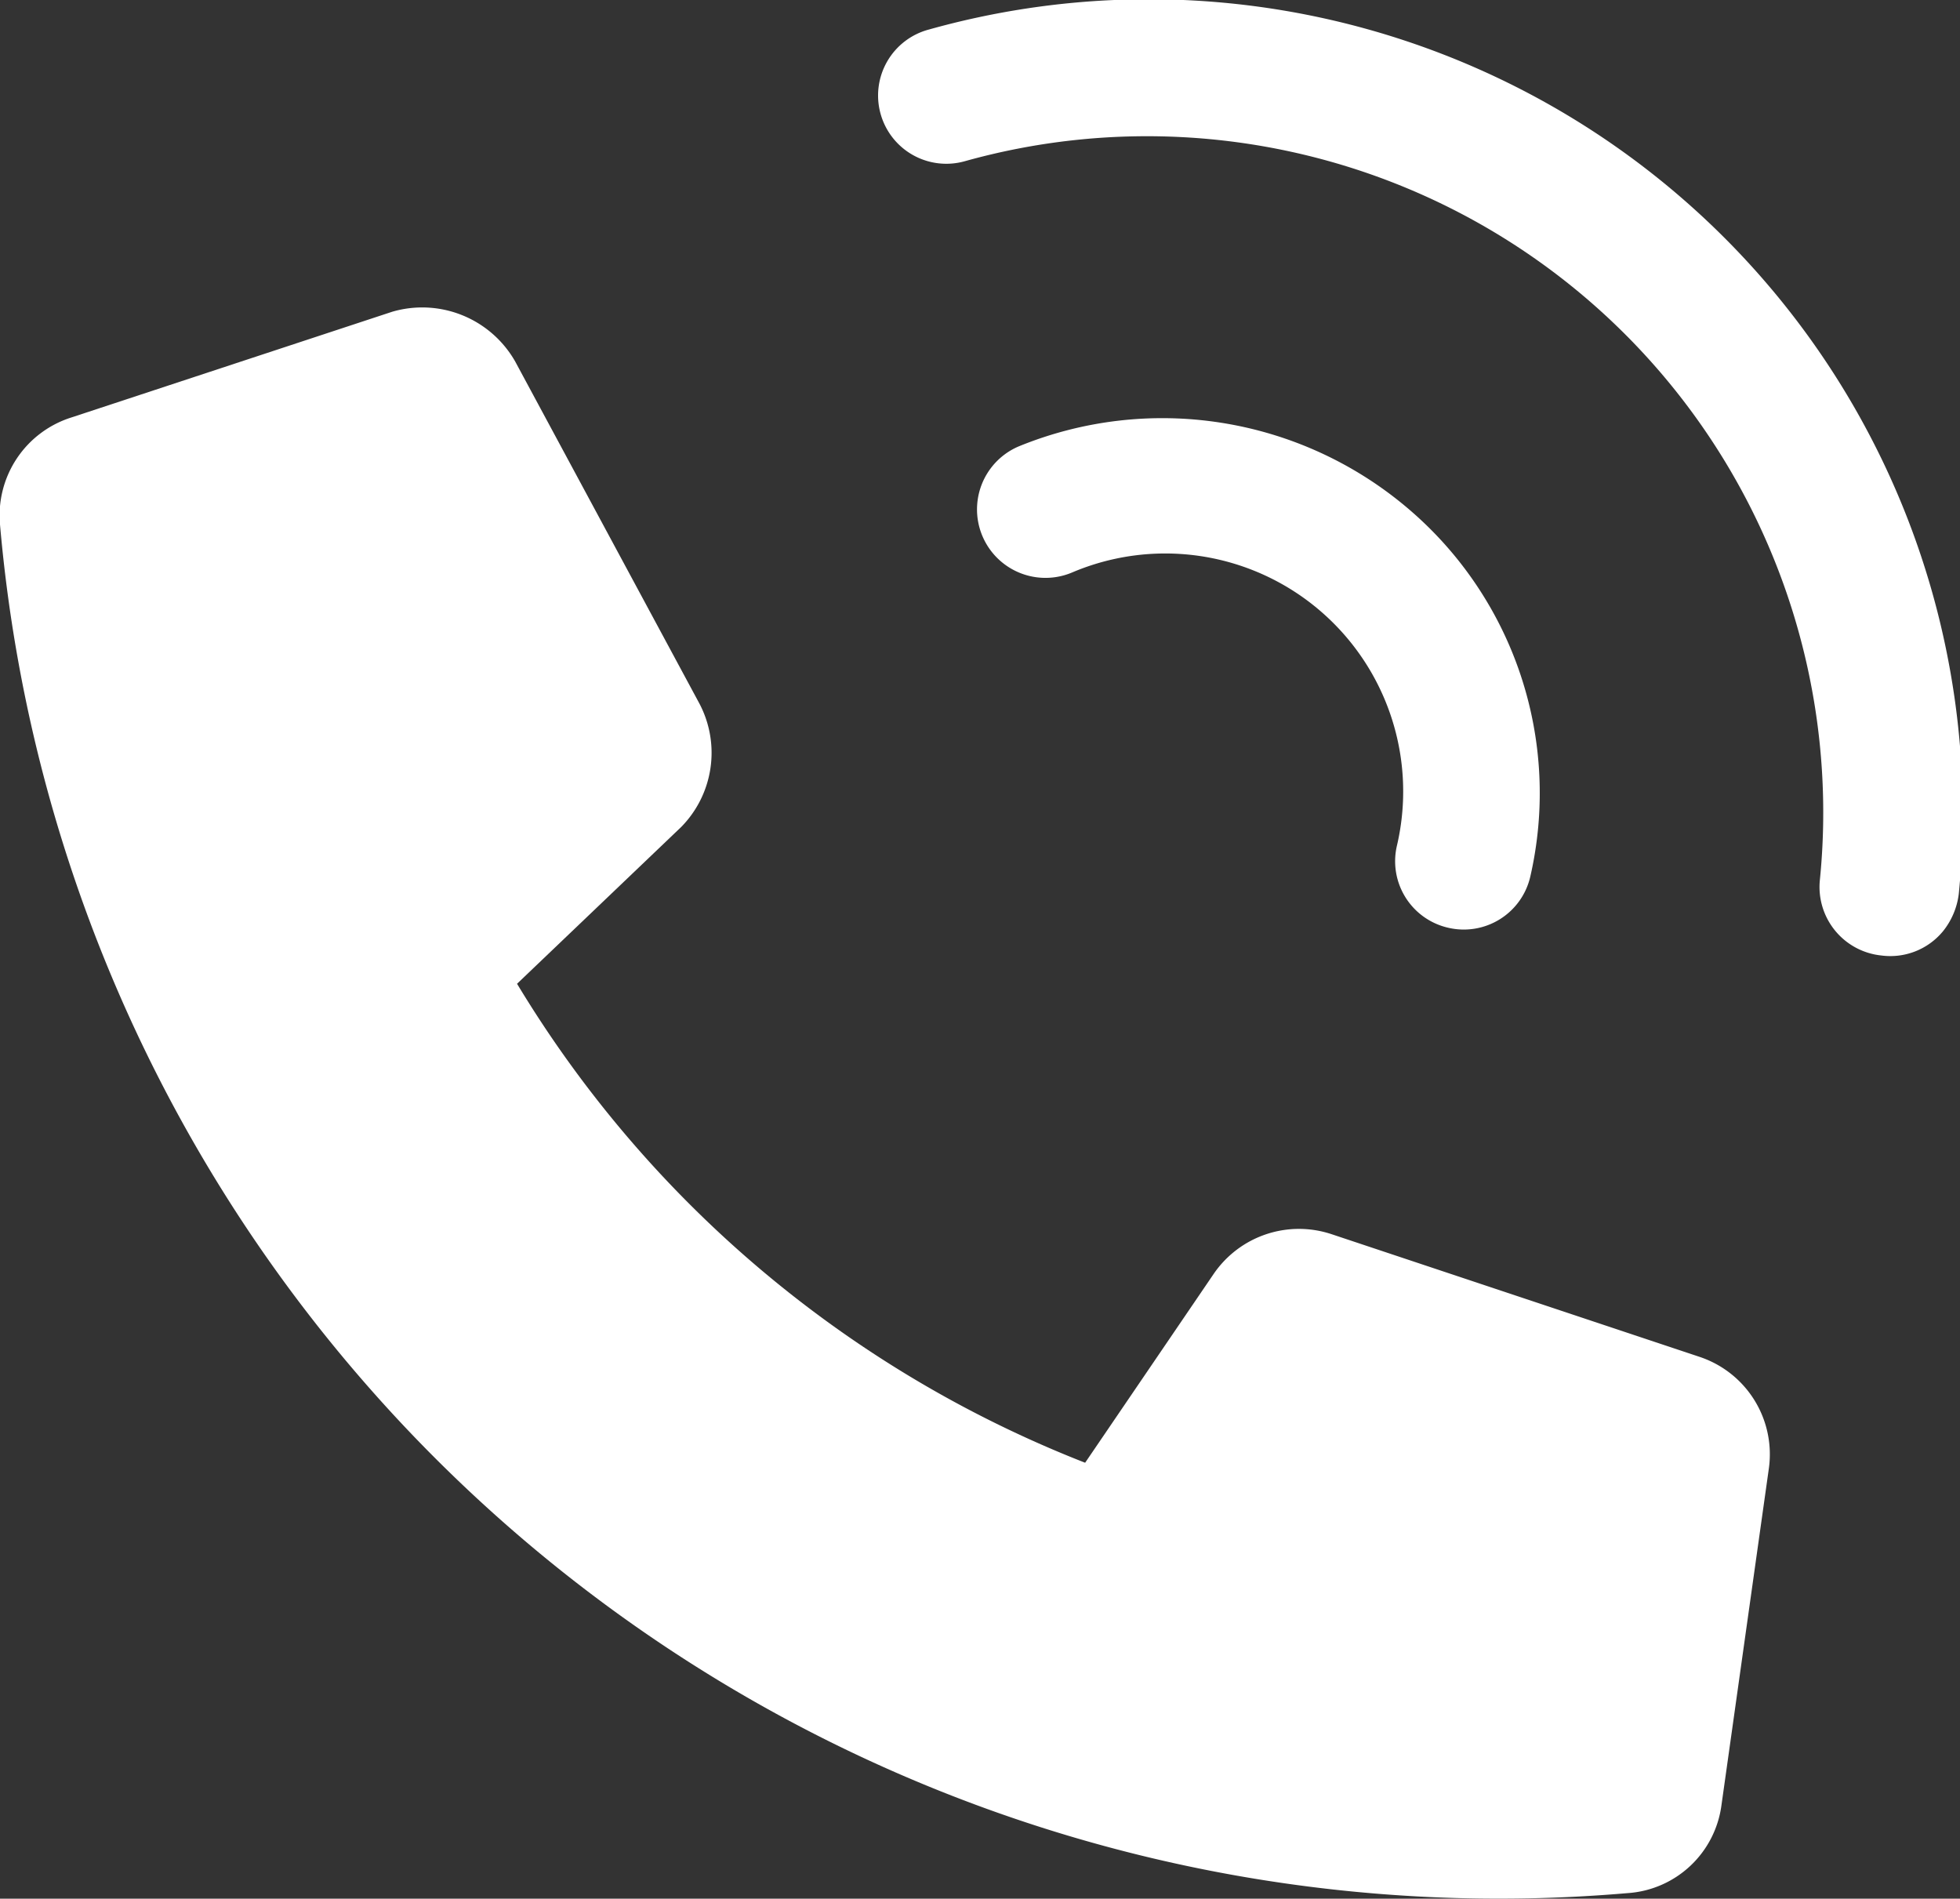
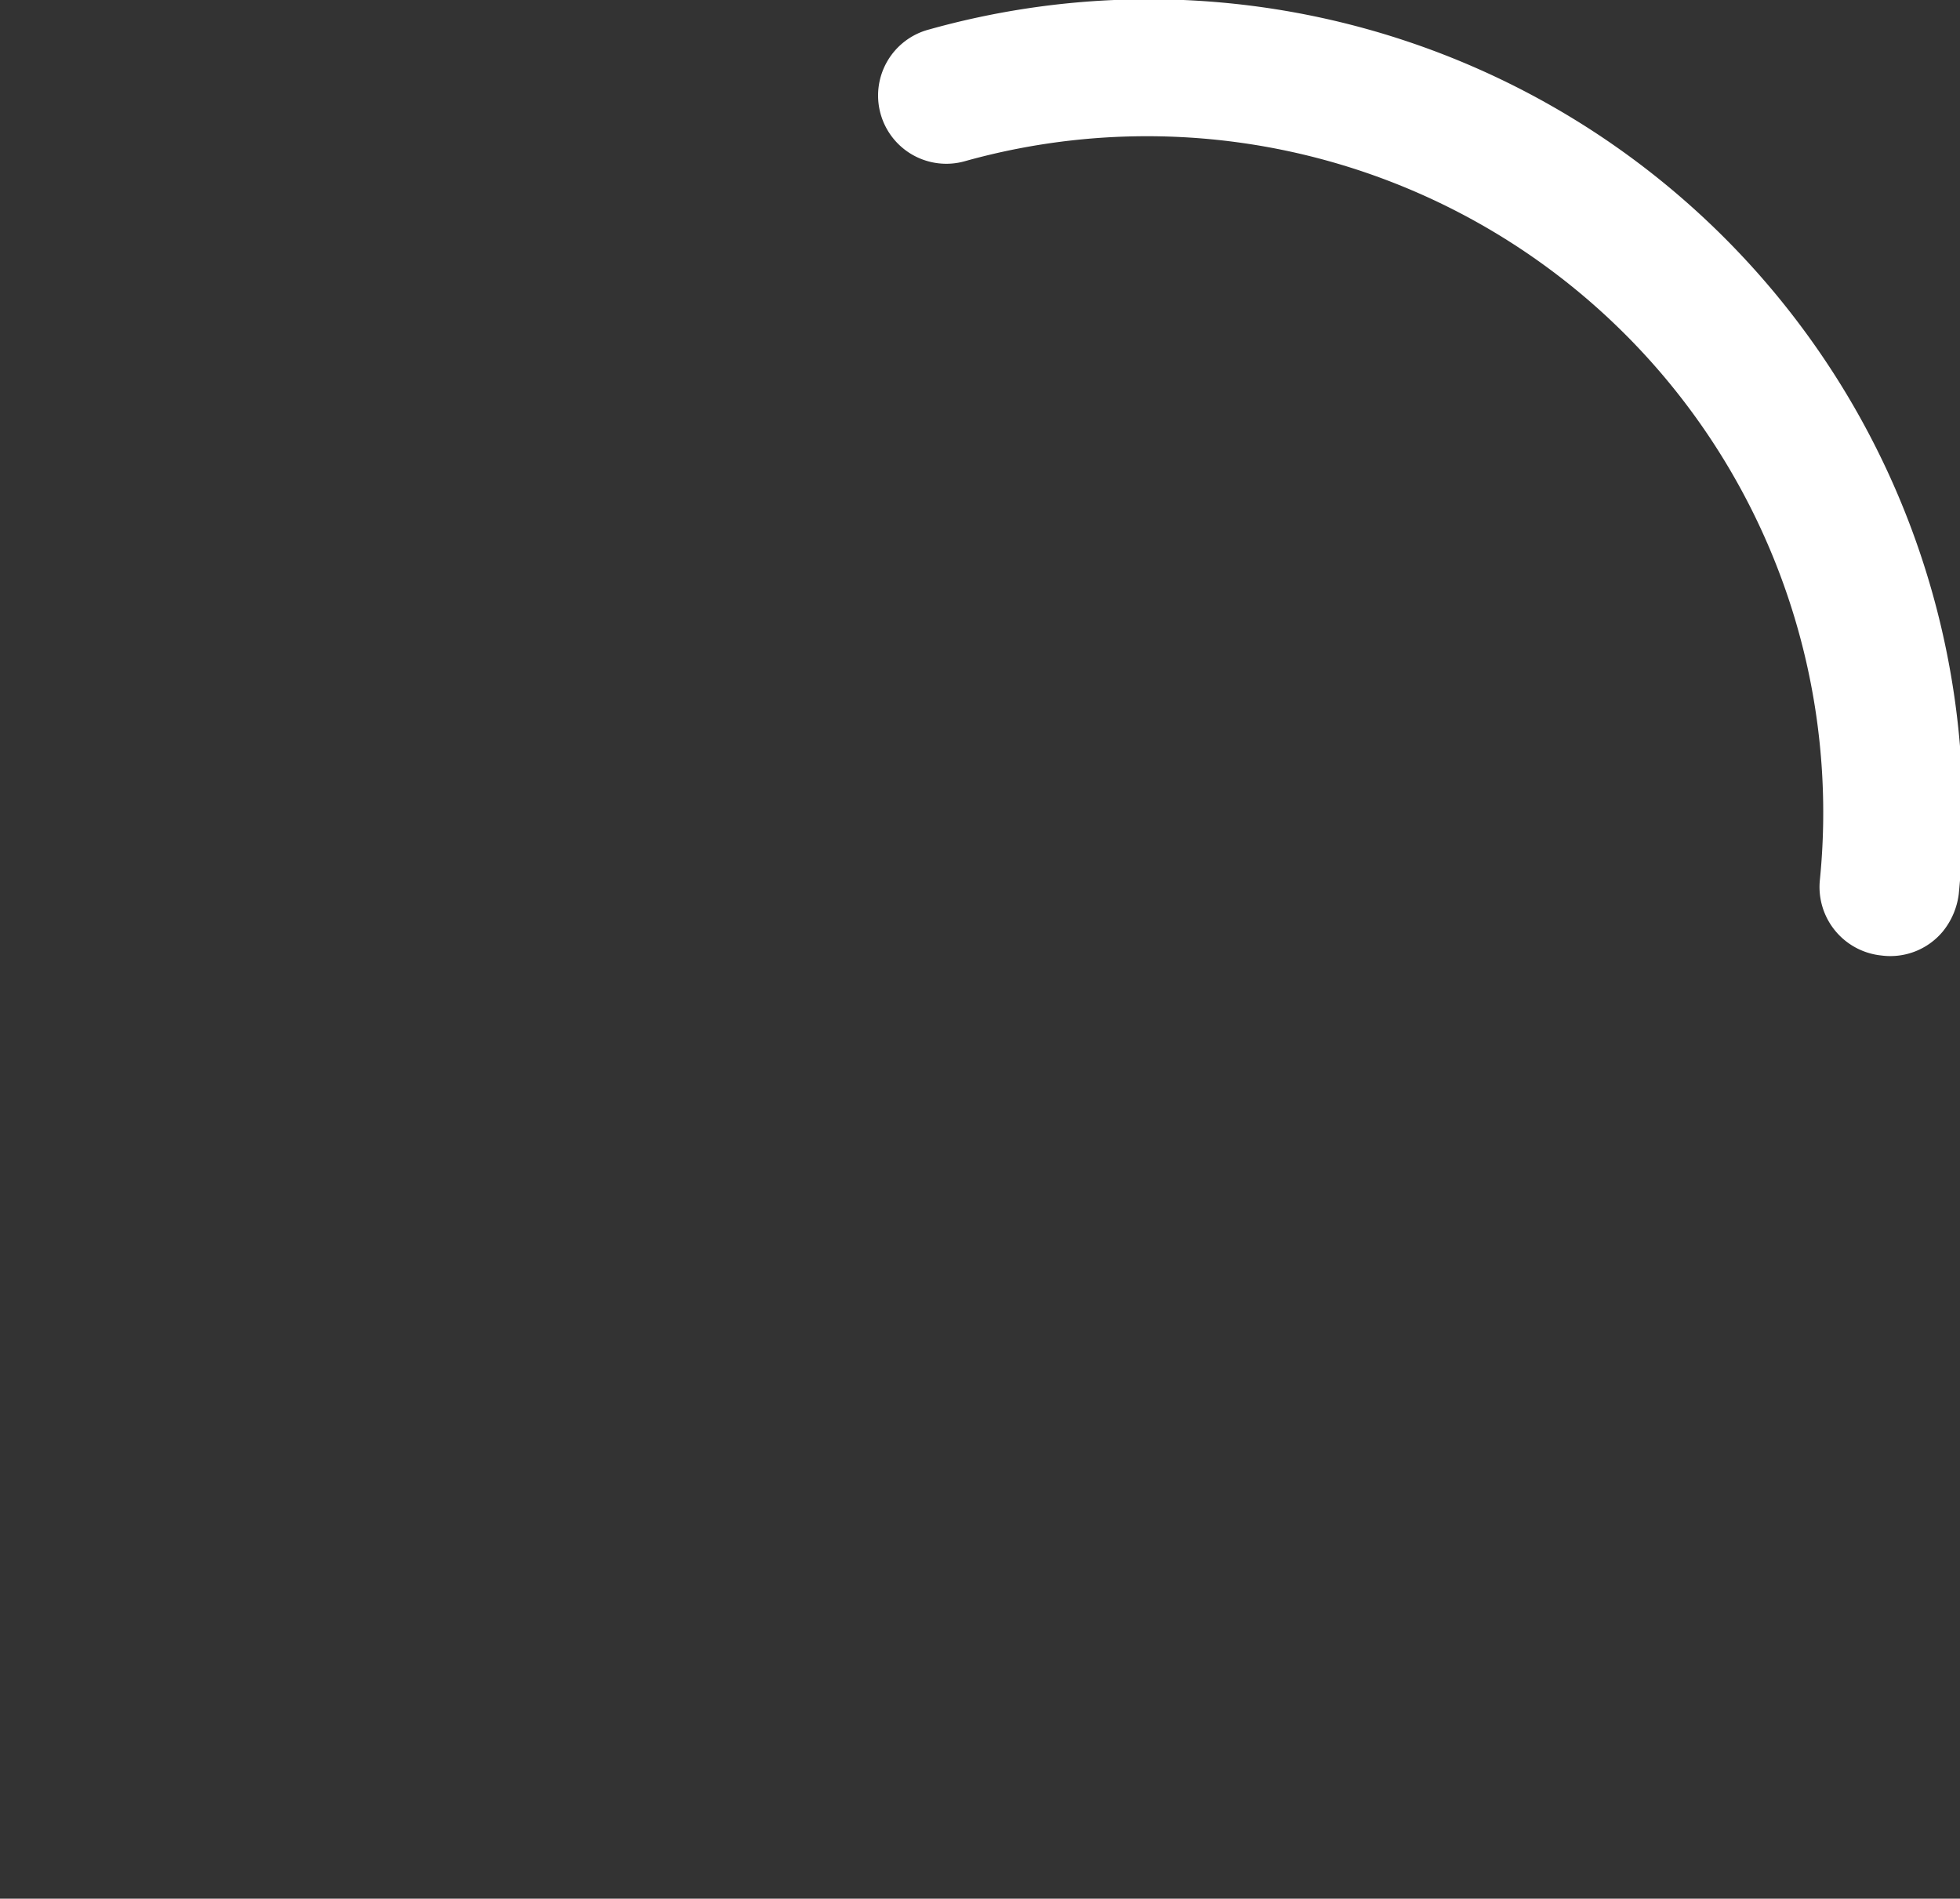
<svg xmlns="http://www.w3.org/2000/svg" viewBox="0 0 31.88 30.88">
  <rect x="0" y="0" width="31.88" height="30.88" fill="#333333" stroke="none" />
  <defs>
    <style>.a{fill:#fff;}</style>
  </defs>
-   <path class="a" d="M15.11.48a1.11,1.11,0,1,0,.59,2.14,11,11,0,0,1,13.9,11.7,1.12,1.12,0,0,0,1,1.22,1.11,1.11,0,0,0,1-.39,1.2,1.2,0,0,0,.26-.61A13.24,13.24,0,0,0,15.11.48Zm1.46,6.78a1.11,1.11,0,1,0,.87,2.05,3.87,3.87,0,0,1,5.28,4.45,1.11,1.11,0,0,0,.84,1.33,1.11,1.11,0,0,0,1.33-.83,6.07,6.07,0,0,0-2-6A6.17,6.17,0,0,0,16.57,7.26Z" />
-   <path class="a" d="M11.08,13.45a1.72,1.72,0,0,0,.3-2l-3-5.57a1.74,1.74,0,0,0-2-.81L1.16,6.79A1.67,1.67,0,0,0,0,8.53,24.47,24.47,0,0,0,26.47,30.79,1.65,1.65,0,0,0,28,29.36l.77-5.47a1.67,1.67,0,0,0-1.12-1.82l-6-2a1.68,1.68,0,0,0-1.91.65l-2.09,3.07A18.78,18.78,0,0,1,8.41,16Z" />
+   <path class="a" d="M15.11.48a1.11,1.11,0,1,0,.59,2.14,11,11,0,0,1,13.9,11.7,1.12,1.12,0,0,0,1,1.22,1.11,1.11,0,0,0,1-.39,1.2,1.2,0,0,0,.26-.61A13.24,13.24,0,0,0,15.11.48Zm1.46,6.78A6.17,6.17,0,0,0,16.57,7.26Z" />
</svg>